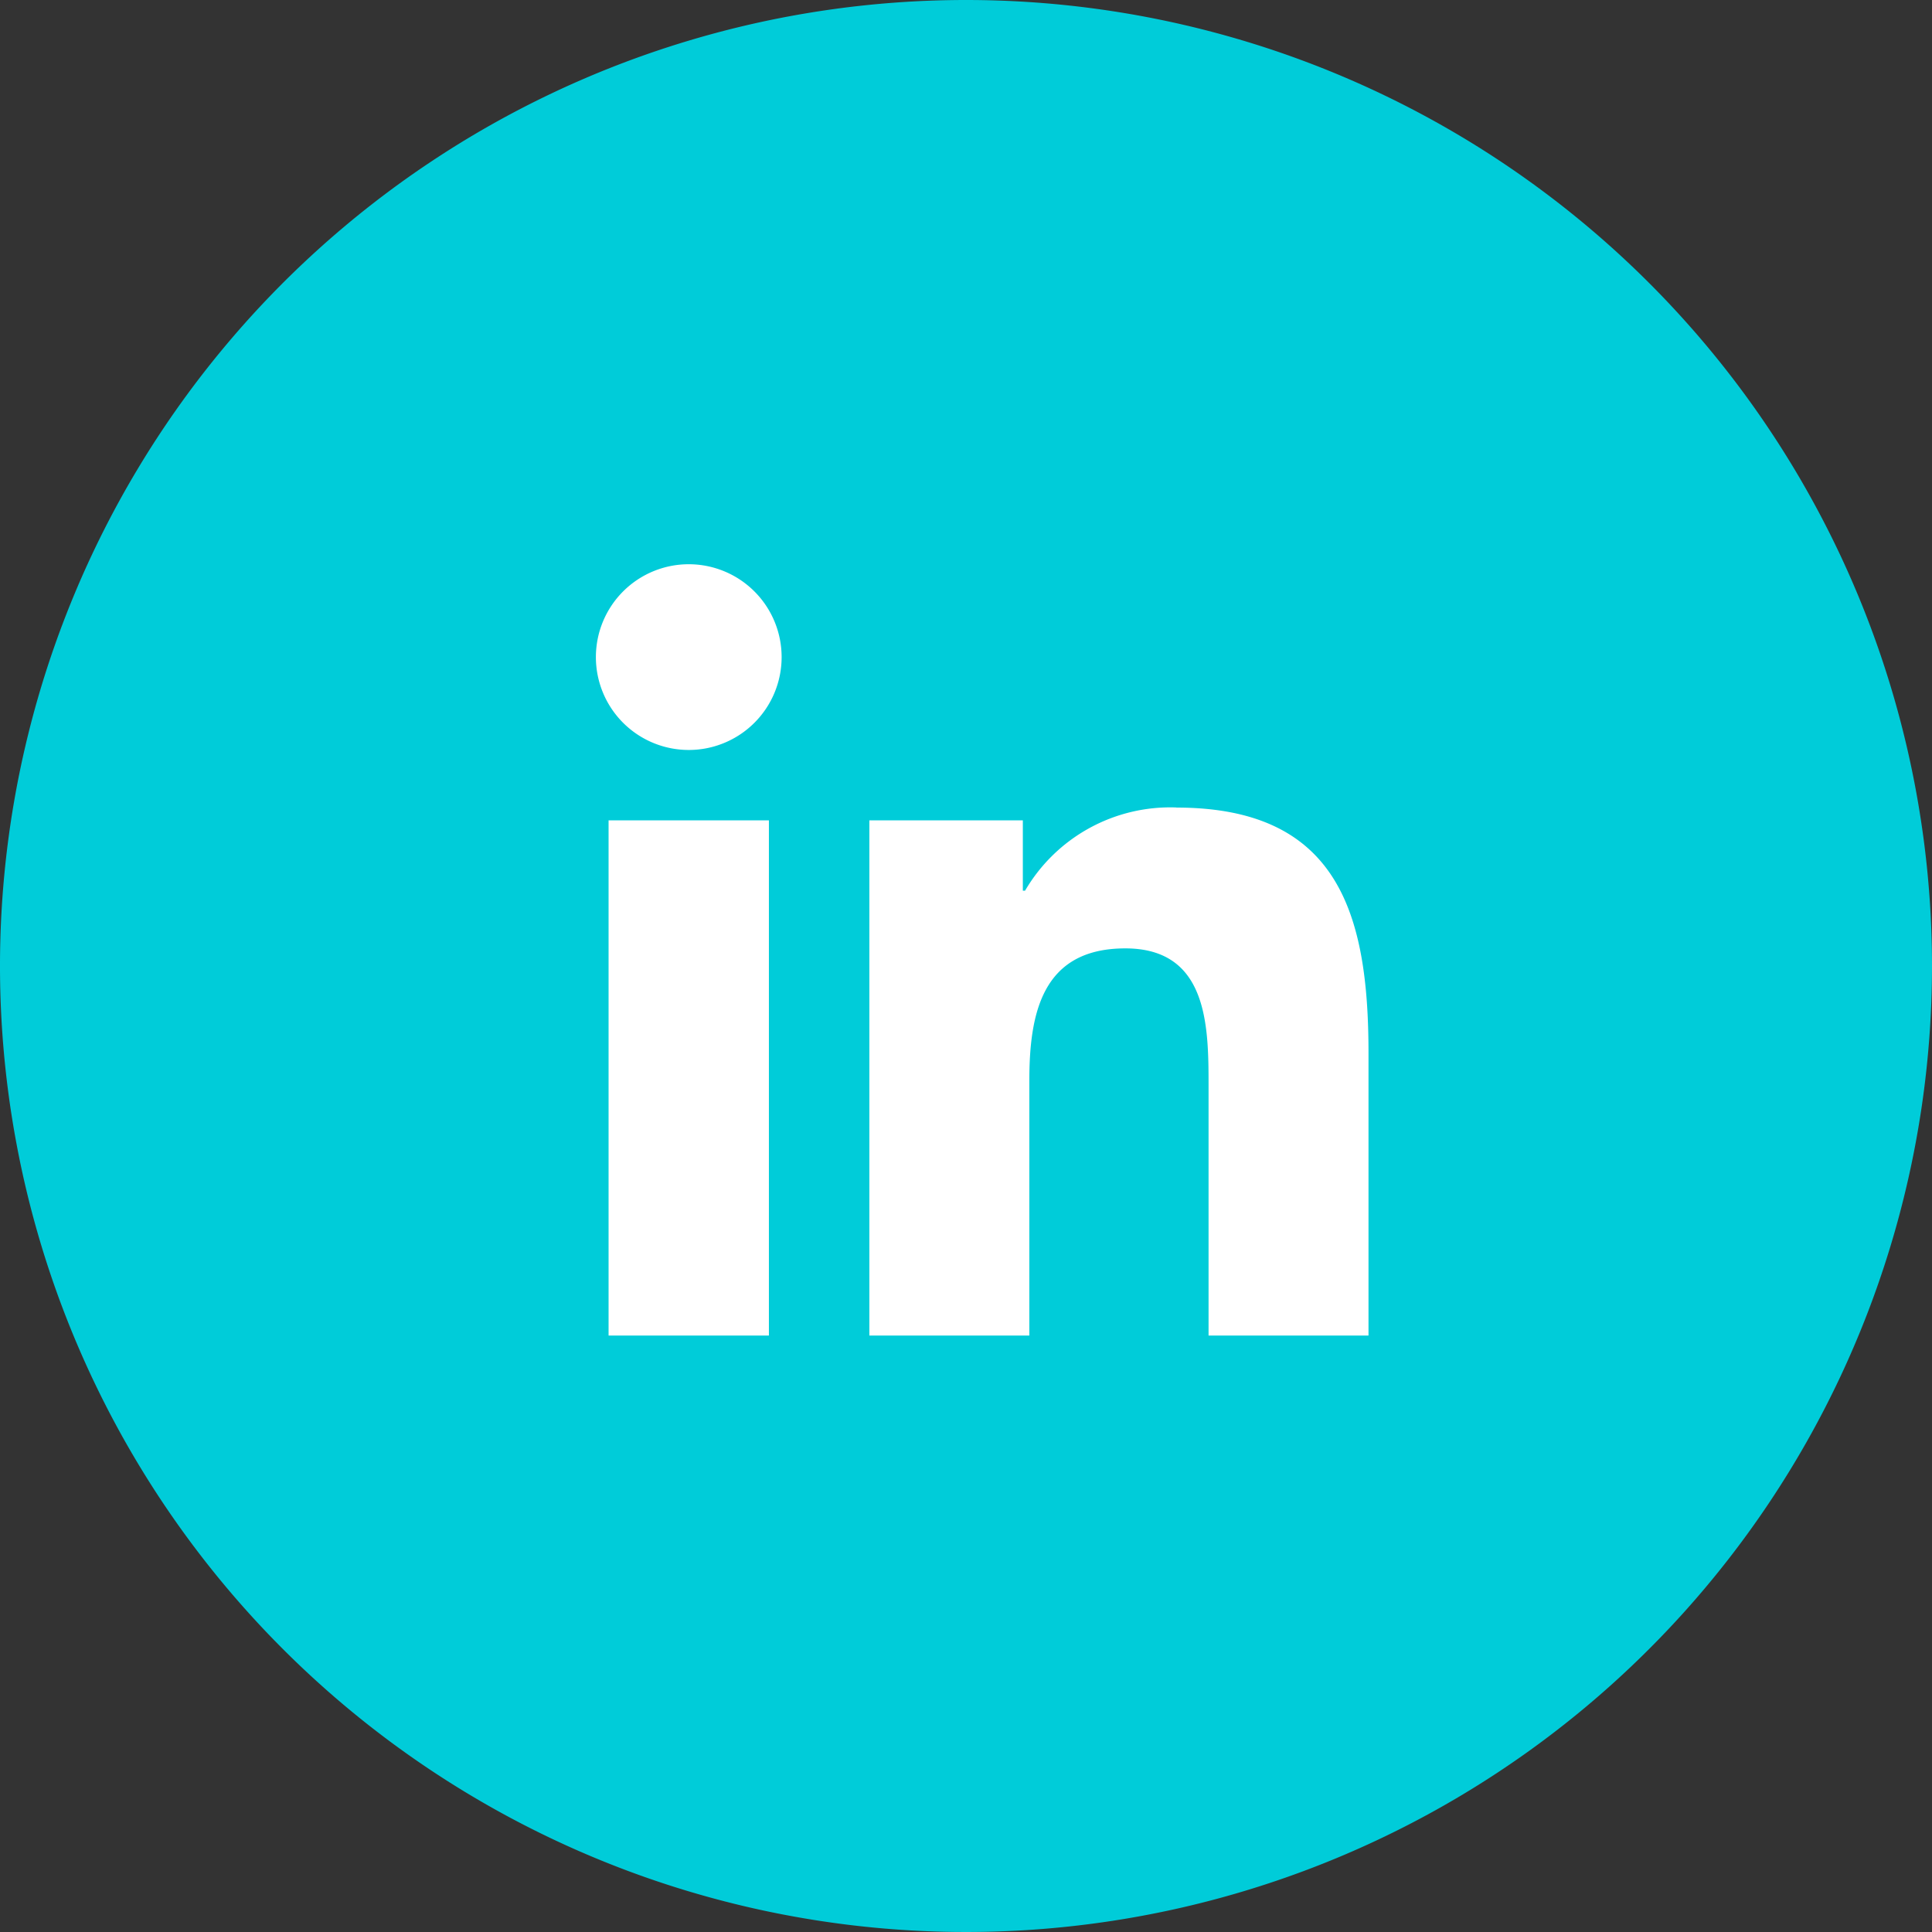
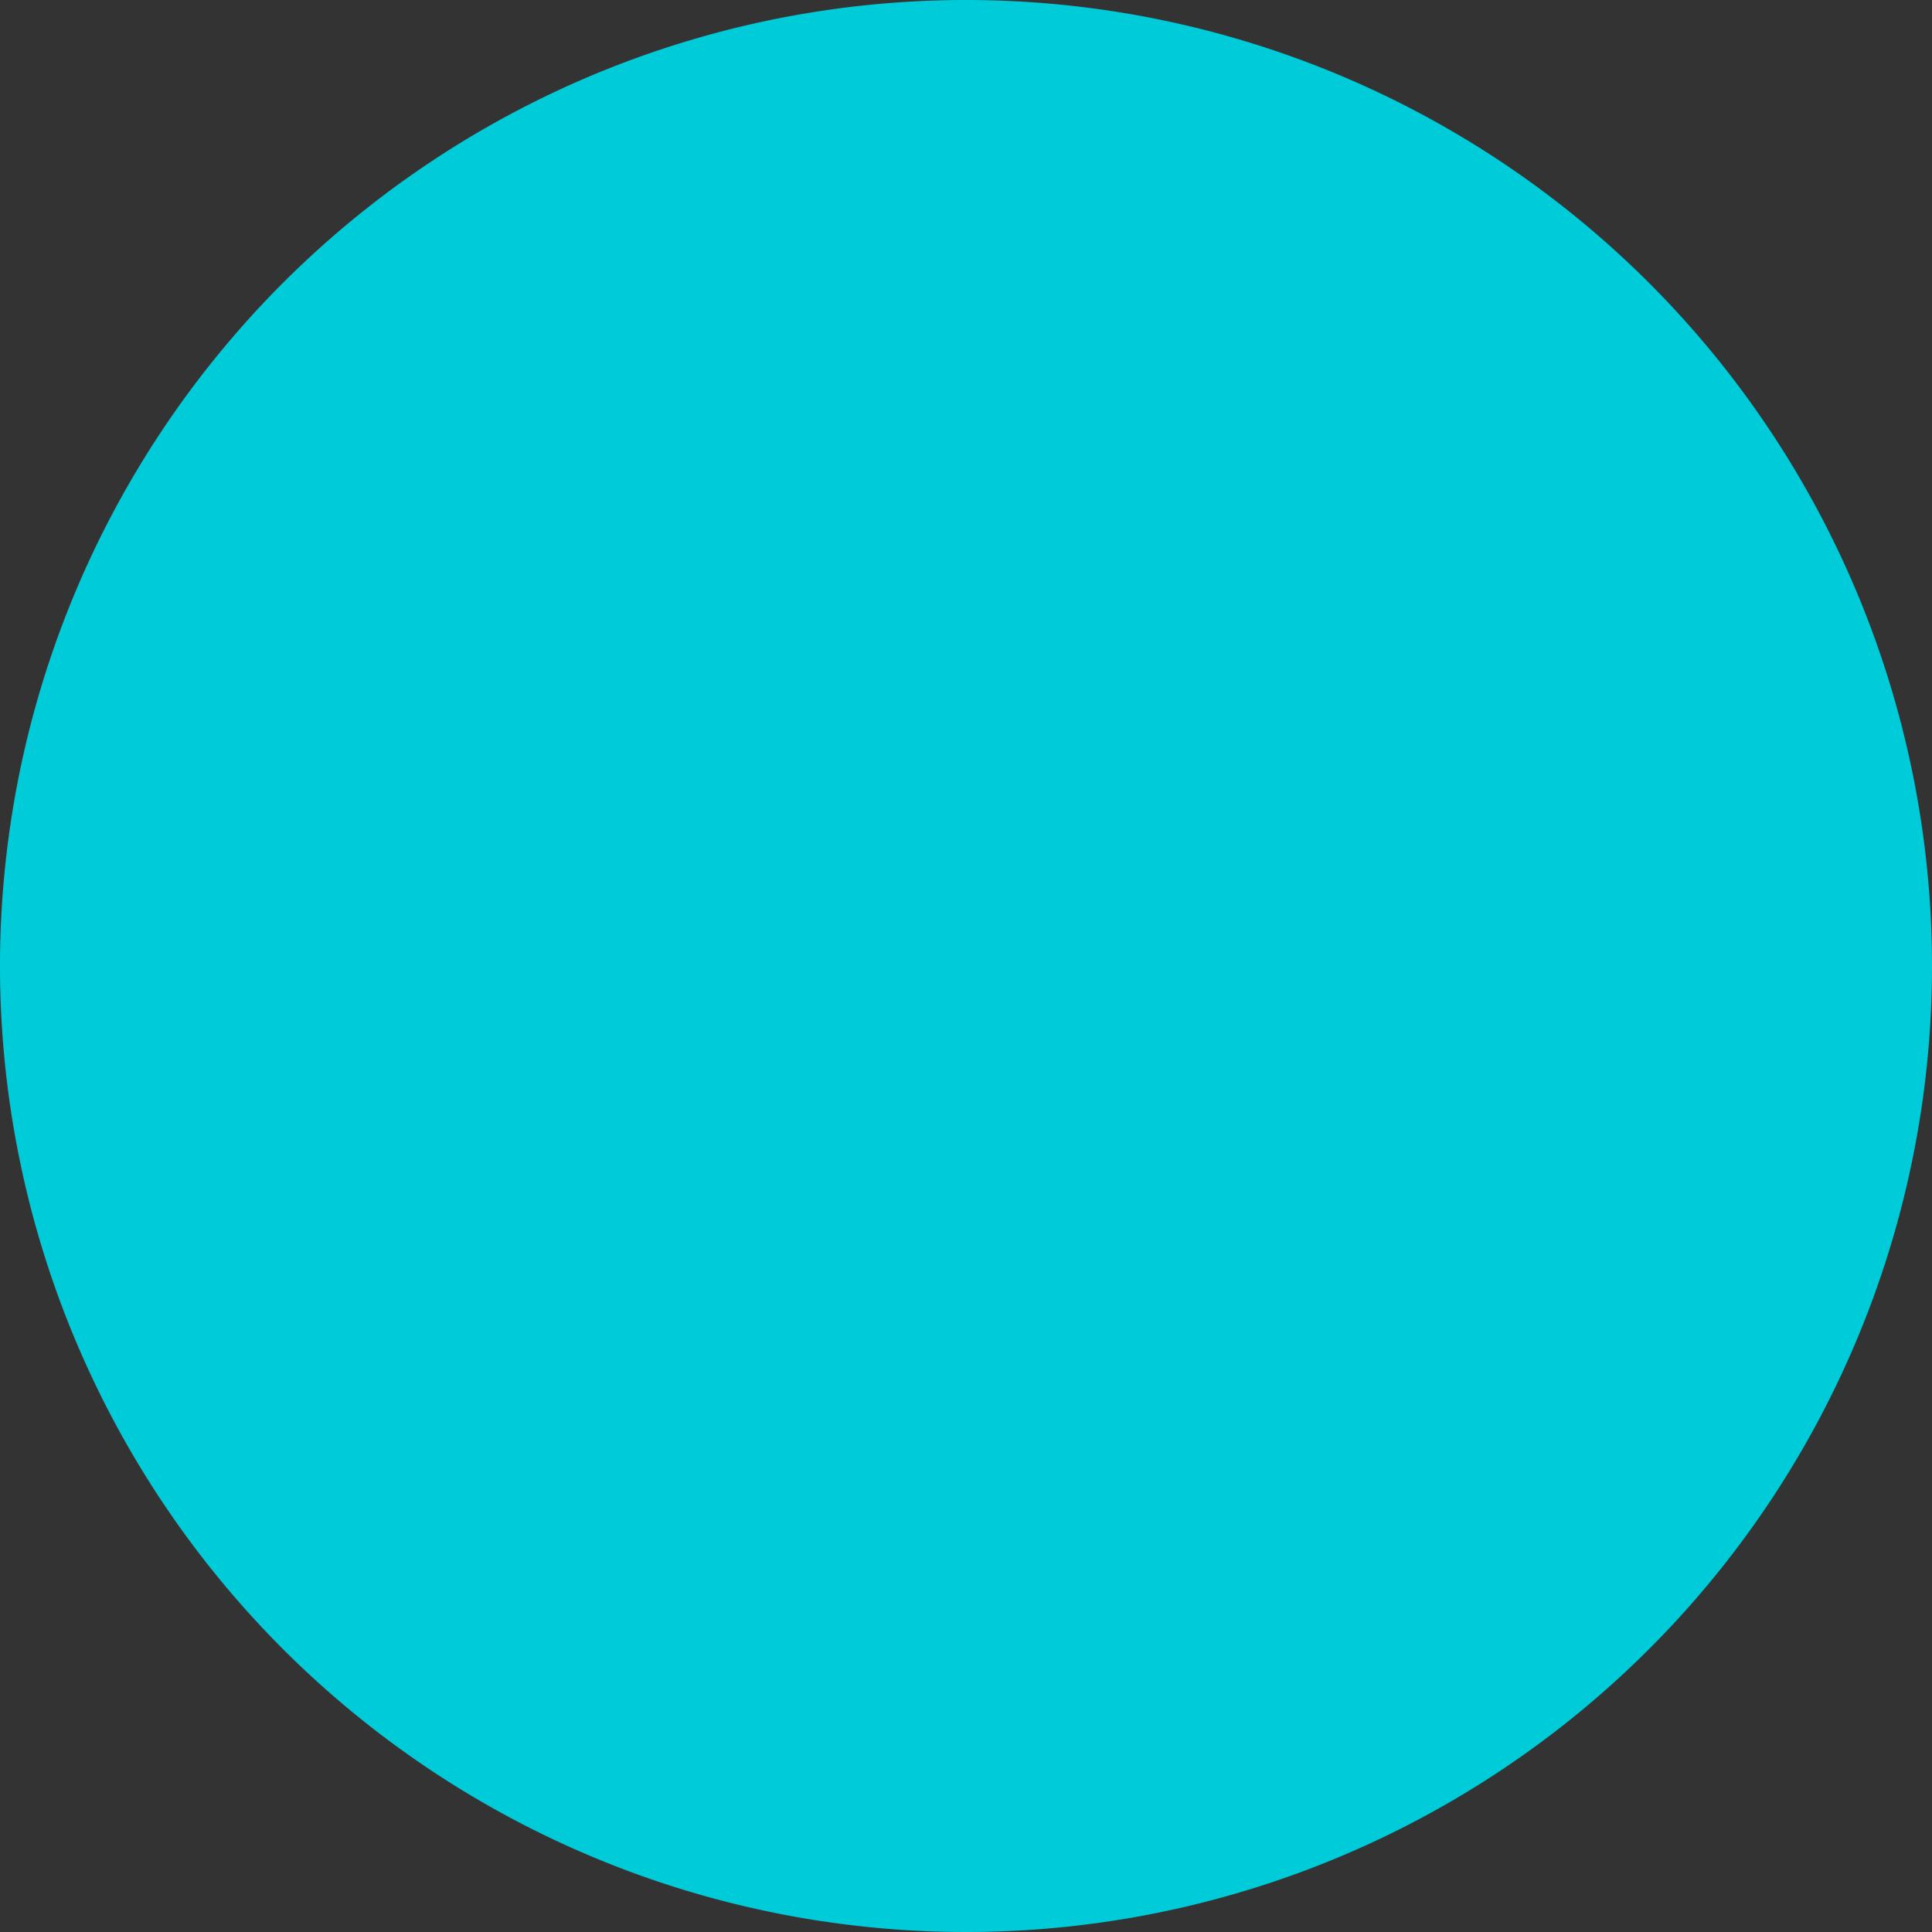
<svg xmlns="http://www.w3.org/2000/svg" id="Icon-IN" width="60" height="60" viewBox="0 0 60 60">
  <rect x="0" y="0" width="60" height="60" fill="#333333" stroke="none" />
  <path id="Path_1023" data-name="Path 1023" d="M540,30A30,30,0,1,1,510,0a30,30,0,0,1,30,30" transform="translate(-480)" fill="#00ccd9" />
-   <path id="Path_1024" data-name="Path 1024" d="M517.4,59h4.979V43H517.4Zm2.492-23.954a2.884,2.884,0,1,0,2.882,2.884,2.884,2.884,0,0,0-2.882-2.884M535.034,42.6a5.224,5.224,0,0,0-4.7,2.584h-.069V43h-4.766V59h4.968V51.086c0-2.087.394-4.11,2.981-4.11,2.552,0,2.585,2.387,2.585,4.242V59H541V50.225c0-4.309-.93-7.622-5.967-7.622" transform="translate(-498.5 -17.523)" fill="#fff" />
</svg>